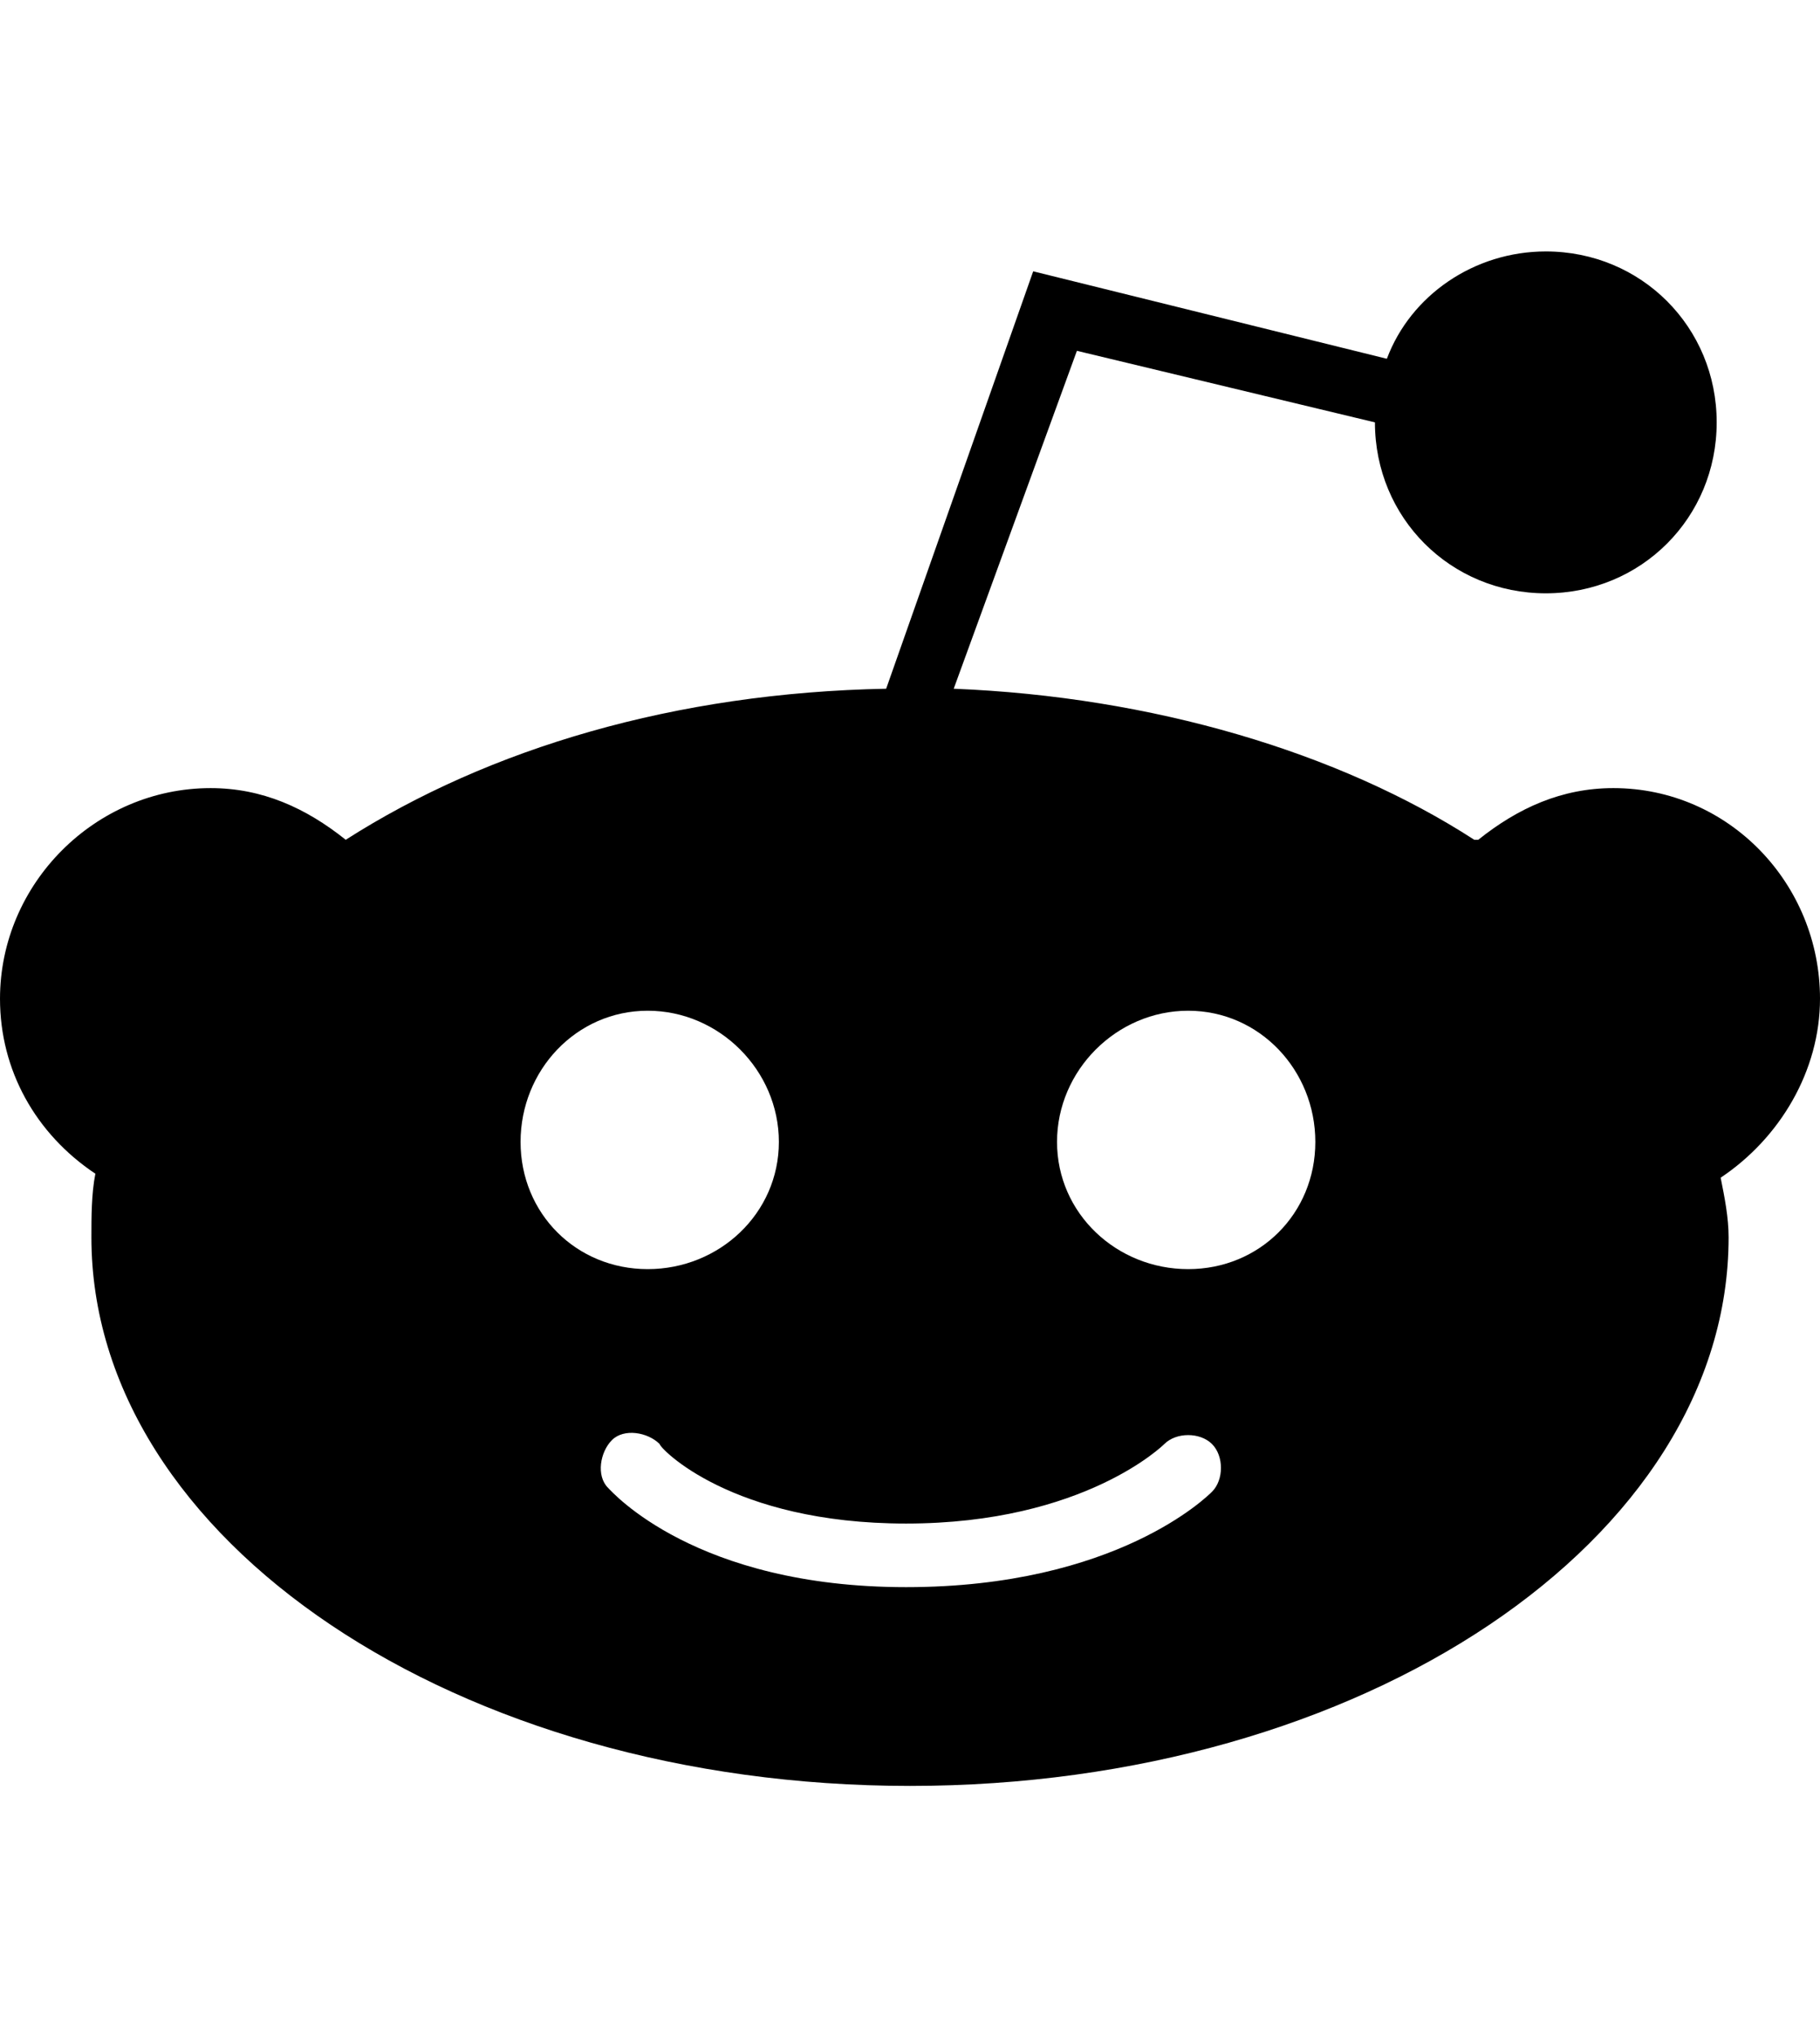
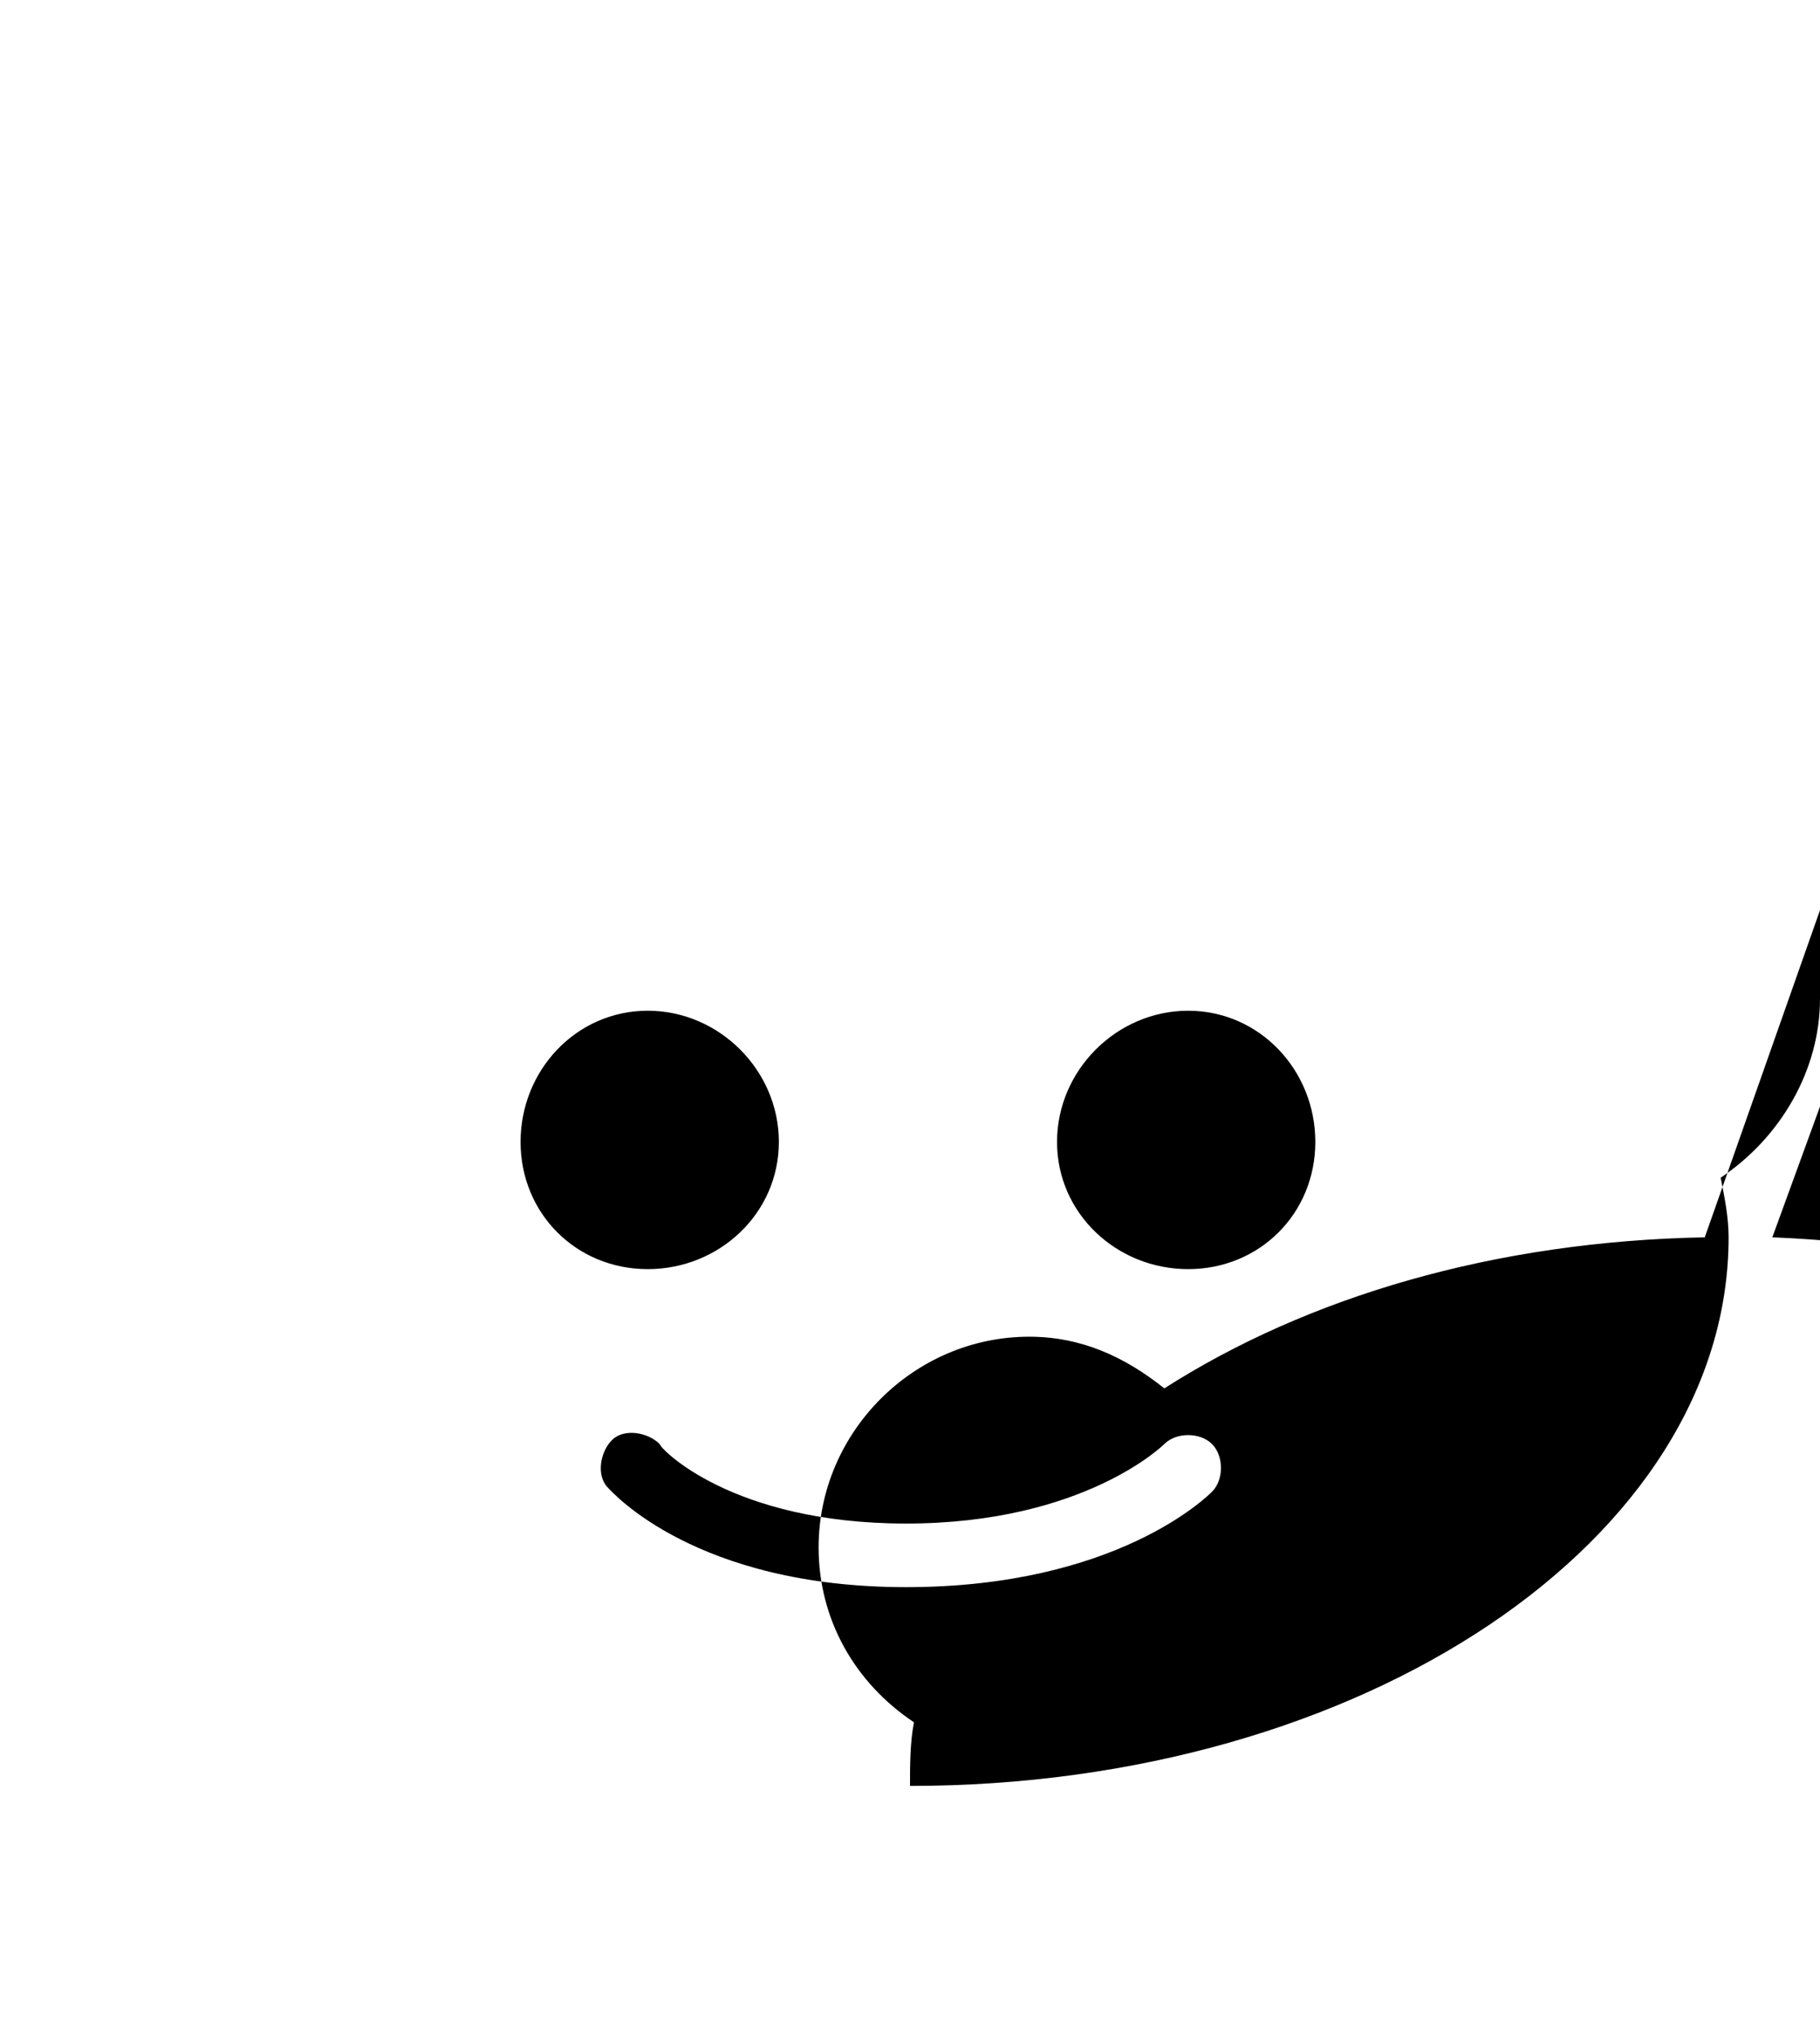
<svg xmlns="http://www.w3.org/2000/svg" version="1.1" id="social-reddit" viewBox="0 0 458 512.5">
-   <path d="M458 251.25c0 18-10 35-25 45 1 5 2 10 2 15 0 76-92 138-206 138s-206-62-206-138c0-5 0-11 1-16-15-10-24-26-24-44 0-29 24-53 53-53 13 0 24 5 34 13 36-23 83-37 136-38l37-105 89 22c6-16 22-27 40-27 24 0 43 19 43 43s-19 43-43 43-43-19-43-43l-75-18-31 85c50 2 97 16 131 38h1c10-8 21-13 34-13 29 0 52 24 52 53zm-159 68c18 0 32-14 32-32s-14-33-32-33-33 15-33 33 15 32 33 32zm6 56c3-3 3-9 0-12s-9-3-12 0c0 0-20 20-65 20-44 0-62-19-62-20-3-3-9-4-12-1s-4 9-1 12c1 1 22 25 75 25s76-23 77-24zm-174-88c0 18 14 32 32 32s33-14 33-32-15-33-33-33-32 15-32 33z" />
+   <path d="M458 251.25c0 18-10 35-25 45 1 5 2 10 2 15 0 76-92 138-206 138c0-5 0-11 1-16-15-10-24-26-24-44 0-29 24-53 53-53 13 0 24 5 34 13 36-23 83-37 136-38l37-105 89 22c6-16 22-27 40-27 24 0 43 19 43 43s-19 43-43 43-43-19-43-43l-75-18-31 85c50 2 97 16 131 38h1c10-8 21-13 34-13 29 0 52 24 52 53zm-159 68c18 0 32-14 32-32s-14-33-32-33-33 15-33 33 15 32 33 32zm6 56c3-3 3-9 0-12s-9-3-12 0c0 0-20 20-65 20-44 0-62-19-62-20-3-3-9-4-12-1s-4 9-1 12c1 1 22 25 75 25s76-23 77-24zm-174-88c0 18 14 32 32 32s33-14 33-32-15-33-33-33-32 15-32 33z" />
</svg>